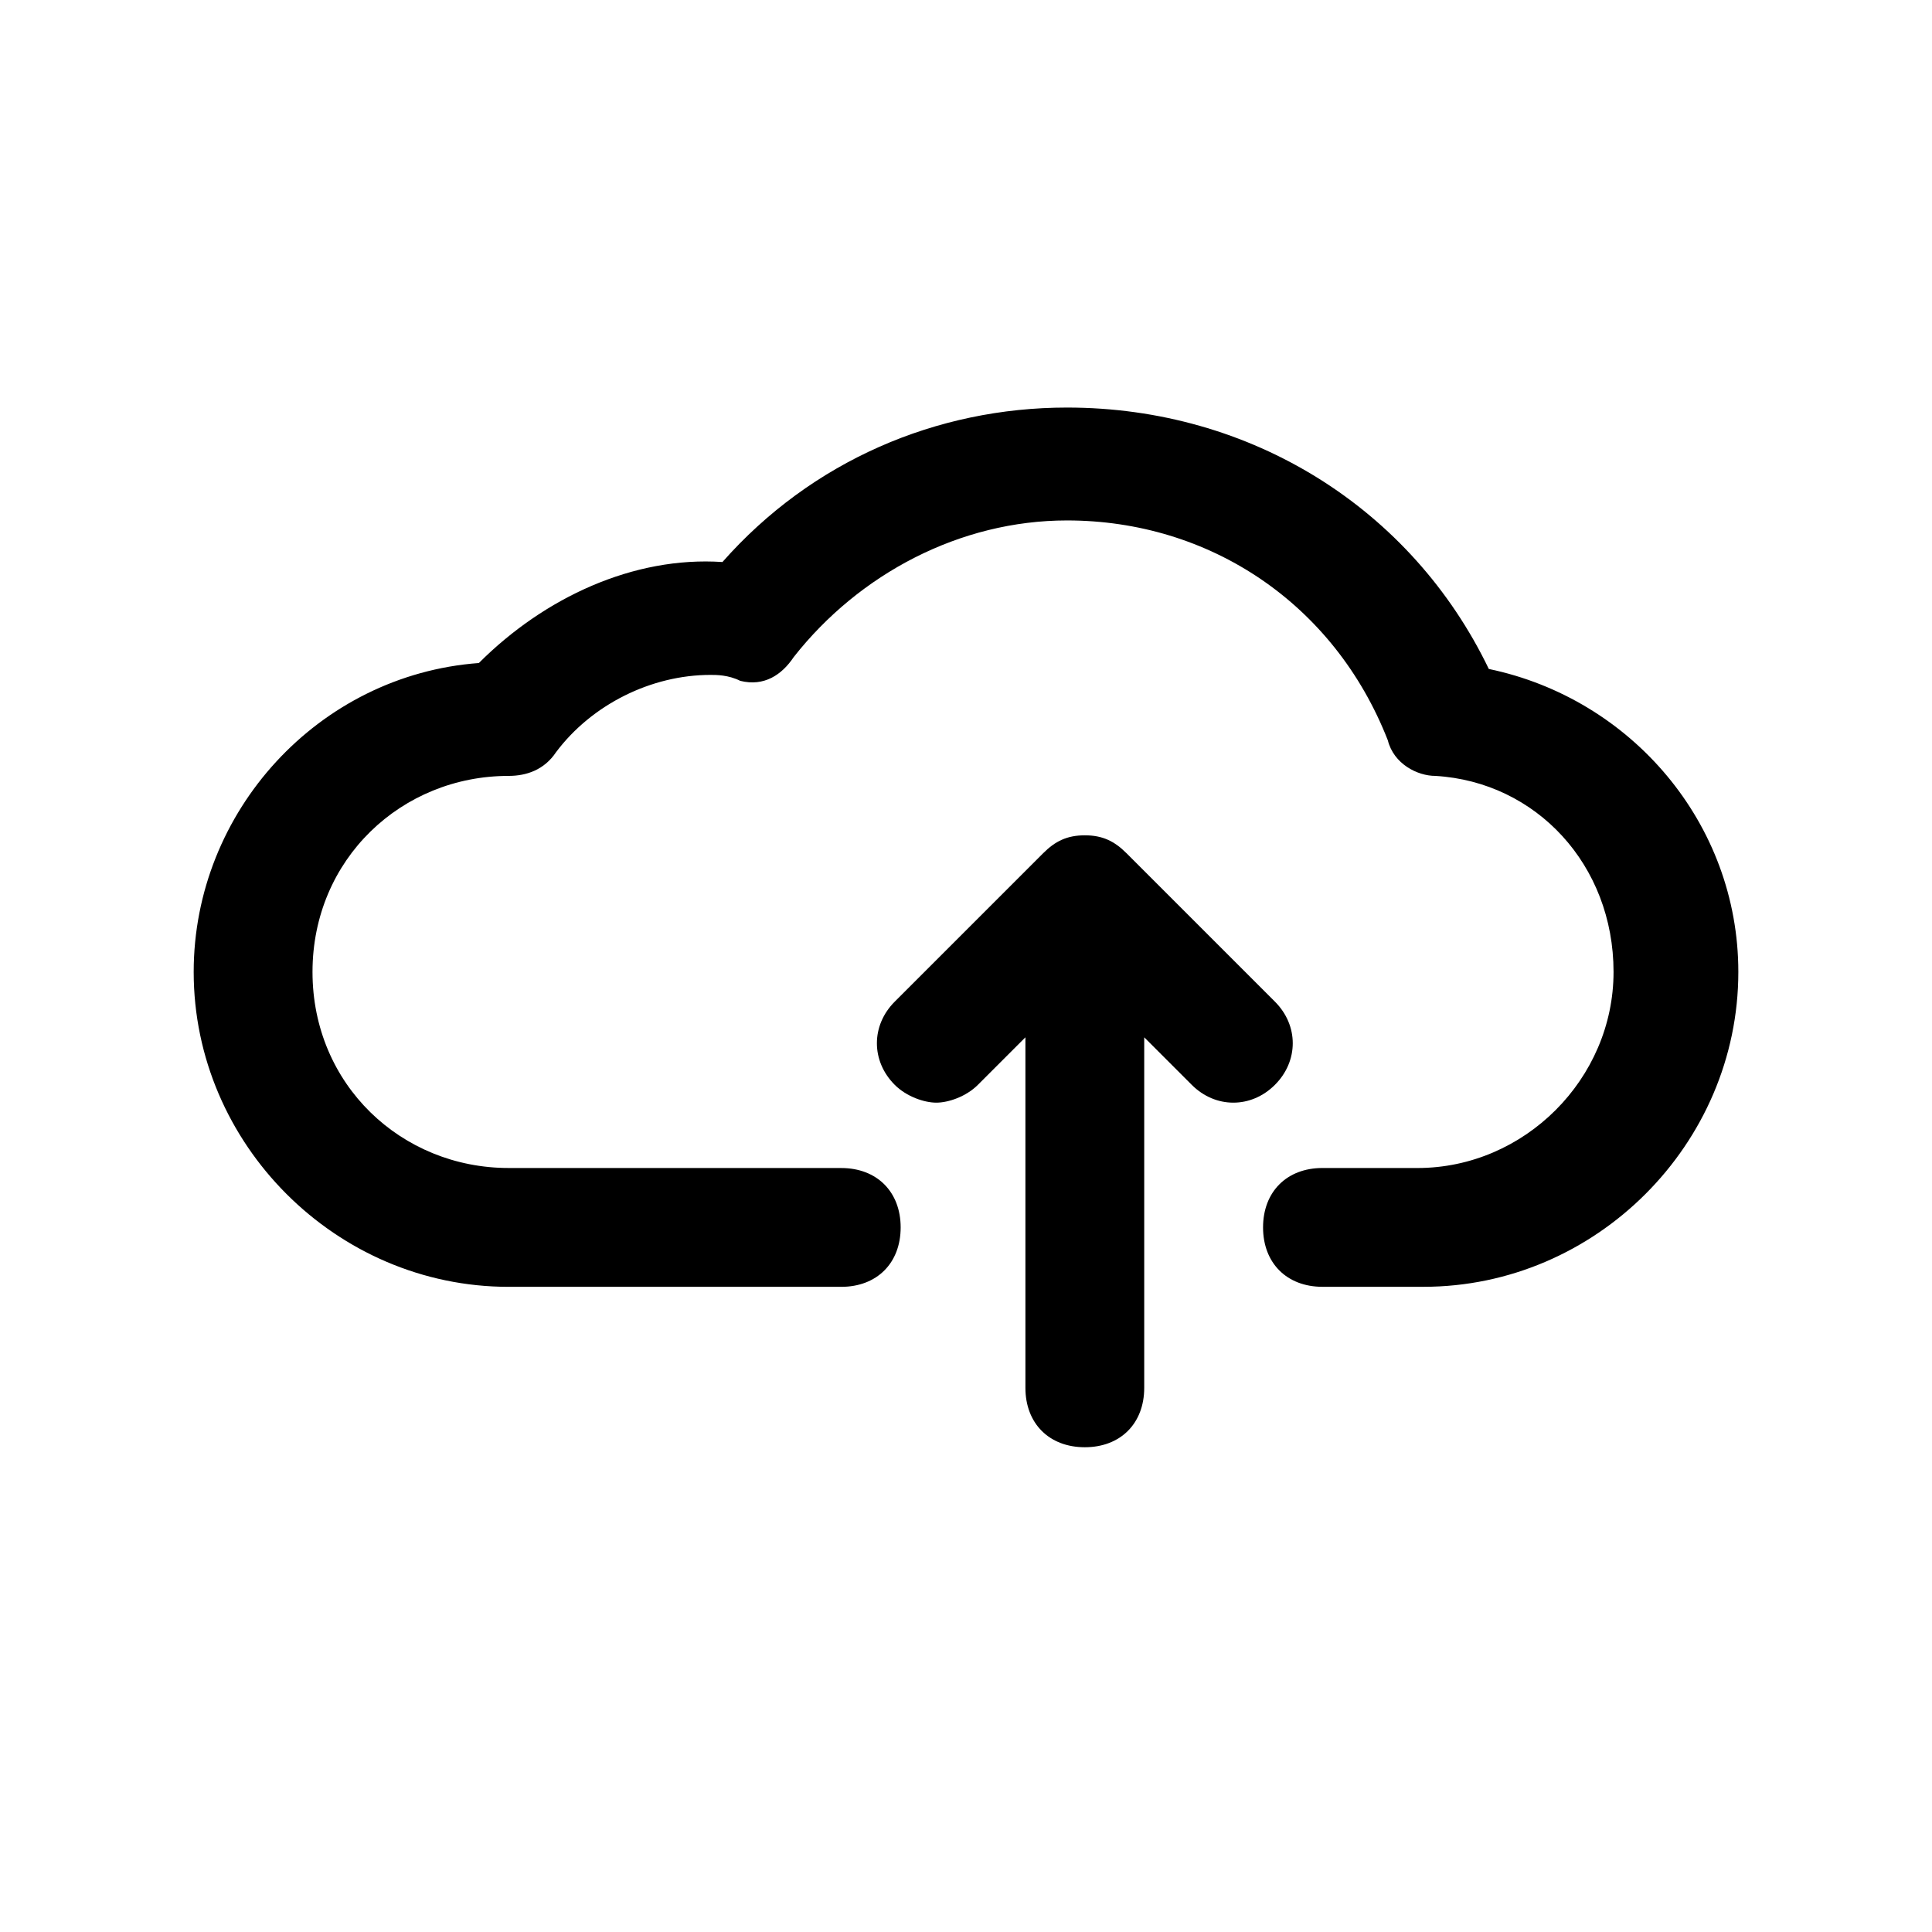
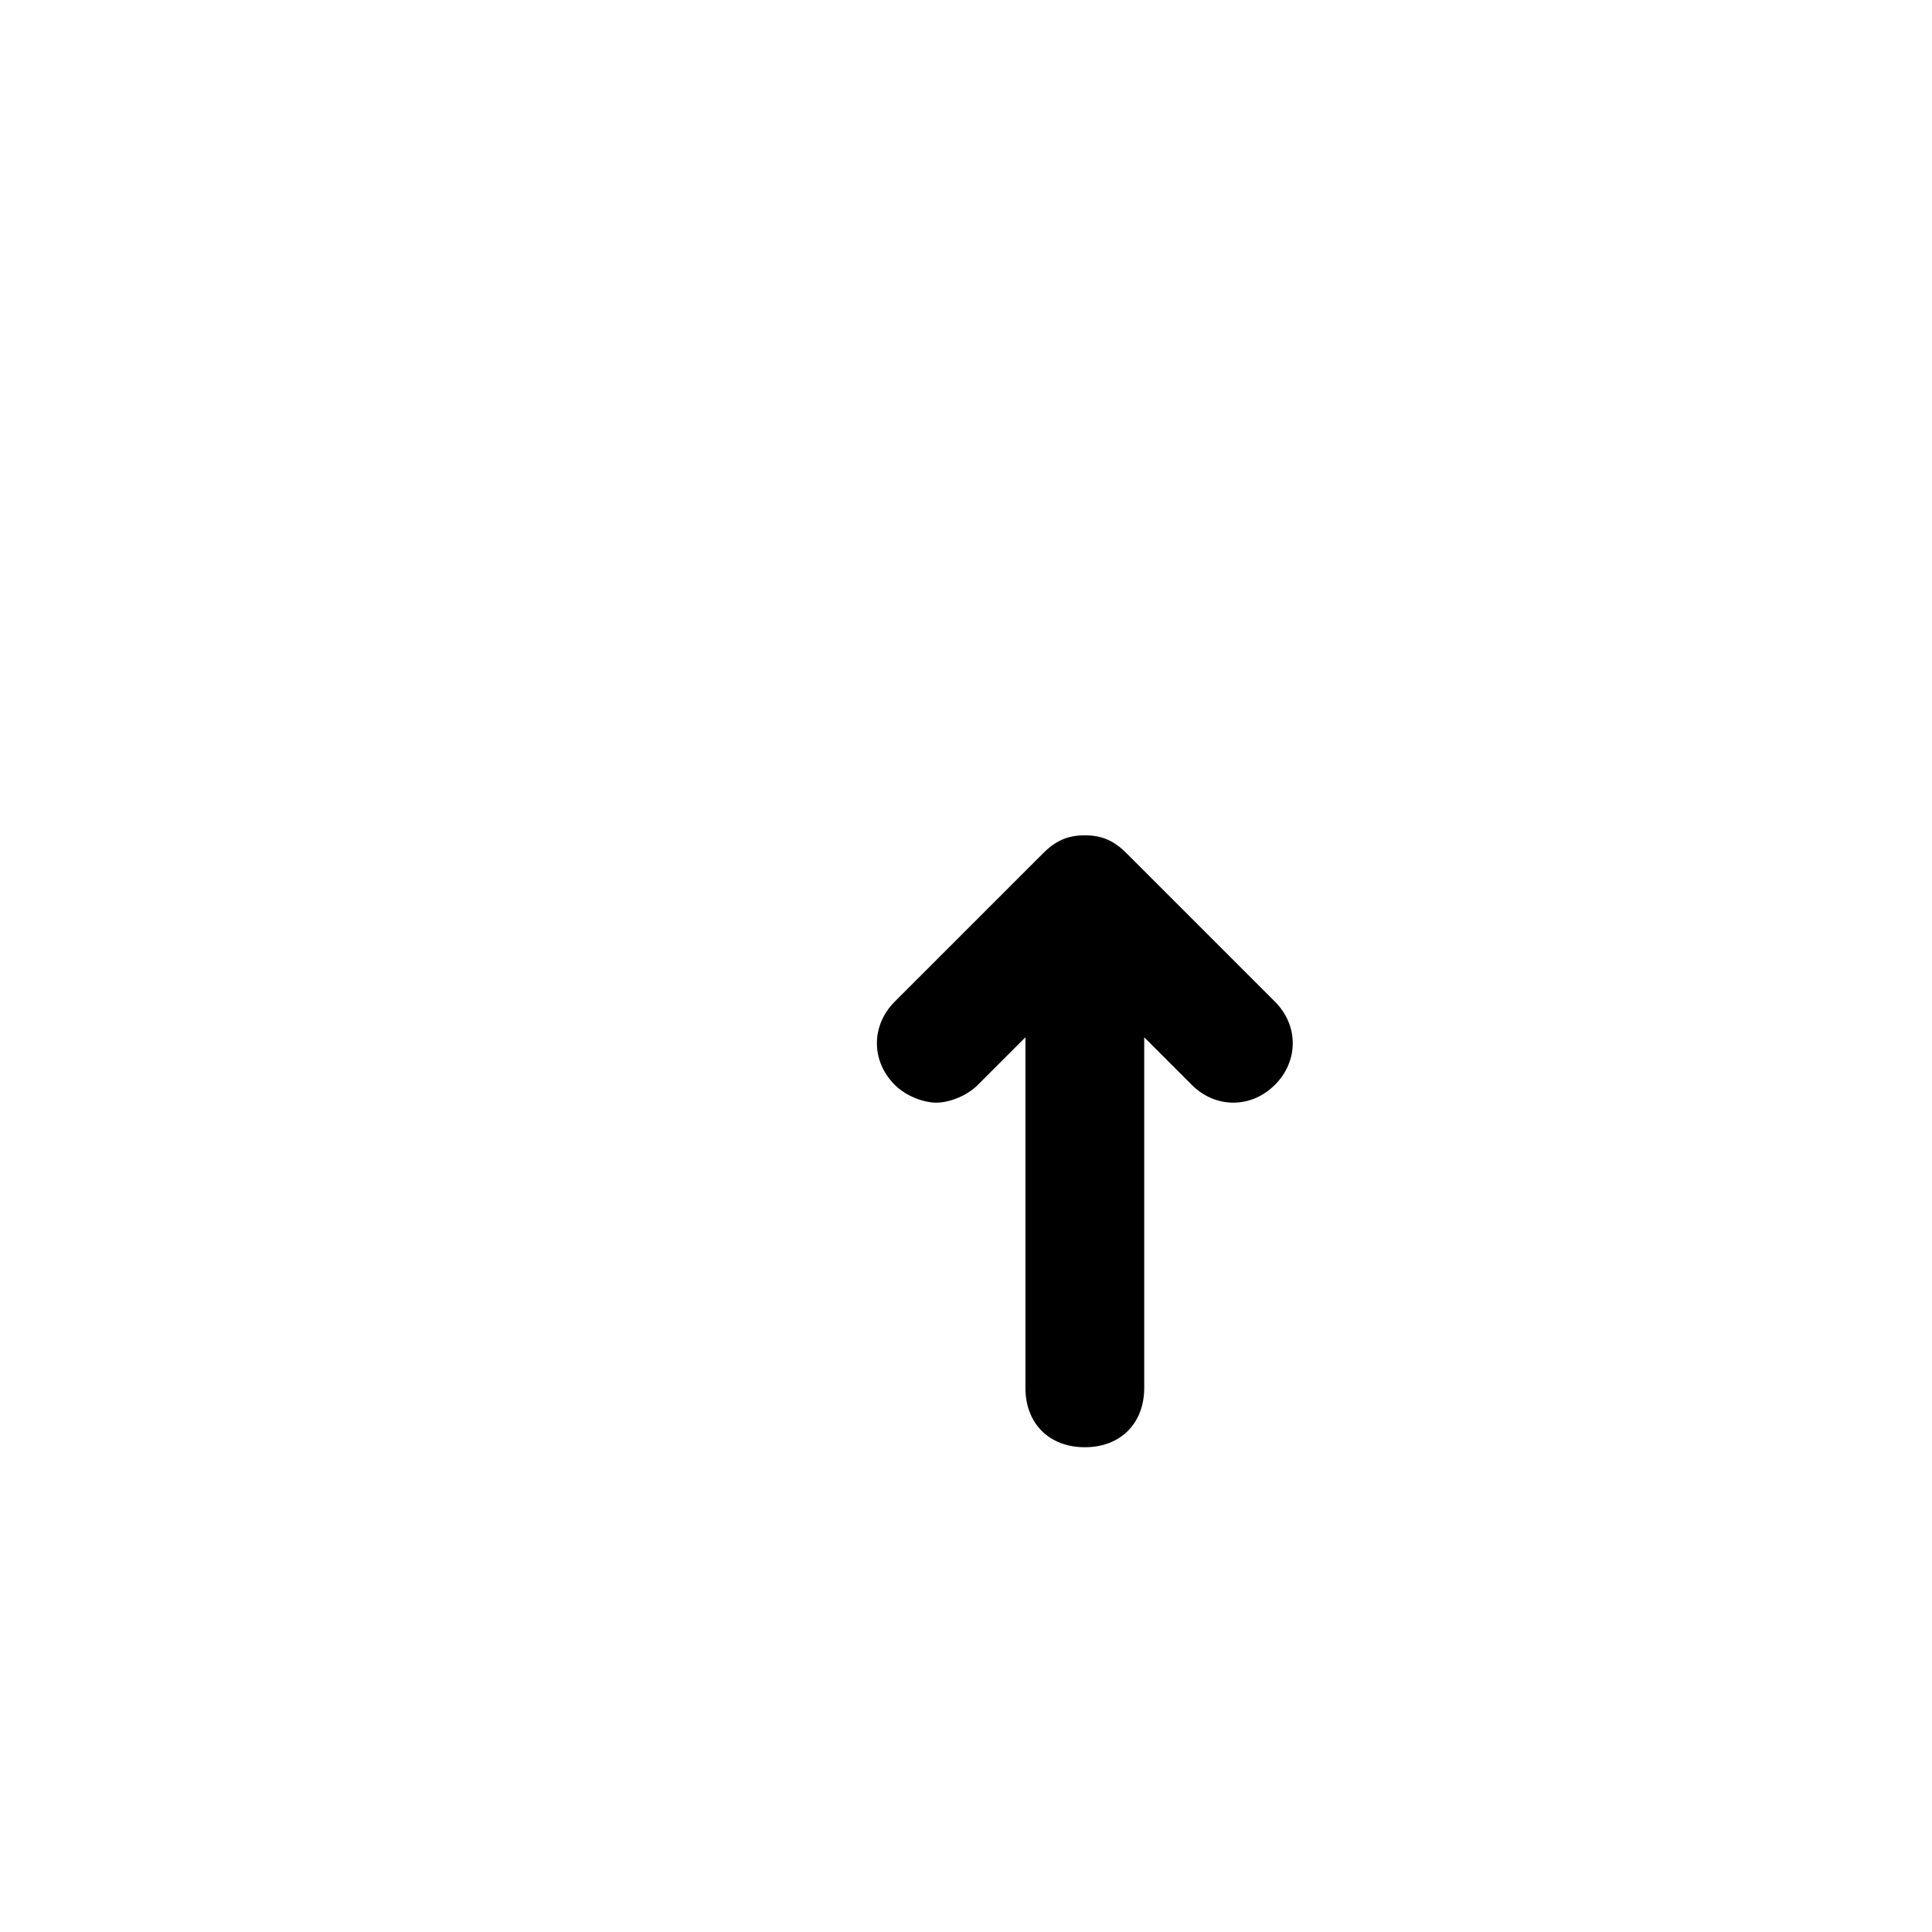
<svg xmlns="http://www.w3.org/2000/svg" fill="#000000" width="800px" height="800px" version="1.1" viewBox="144 144 512 512">
  <g>
-     <path d="m538.55 321.28c-20.469-42.508-62.977-69.273-111.78-69.273-34.637 0-67.699 14.168-91.316 40.934-23.617-1.574-47.23 9.445-64.551 26.766-42.512 3.148-75.574 39.359-75.574 81.871 0 45.656 37.785 83.445 83.445 83.445h88.168c9.445 0 15.742-6.297 15.742-15.742 0-9.445-6.297-15.742-15.742-15.742l-88.168-0.008c-28.34 0-51.957-22.039-51.957-51.953 0-29.914 23.617-51.957 51.957-51.957 4.723 0 9.445-1.574 12.594-6.297 9.445-12.594 25.191-20.469 40.934-20.469 1.574 0 4.723 0 7.871 1.574 6.297 1.574 11.02-1.574 14.168-6.297 17.32-22.043 44.082-36.211 72.422-36.211 37.785 0 70.848 22.043 85.02 58.254 1.574 6.297 7.871 9.445 12.594 9.445 26.766 1.574 47.23 23.617 47.23 51.957 0 28.34-23.617 51.957-51.957 51.957l-25.184-0.004c-9.445 0-15.742 6.297-15.742 15.742 0 9.445 6.297 15.742 15.742 15.742h26.766c45.656 0 83.445-37.785 83.445-83.445 0-39.355-28.34-72.418-66.125-80.289z" />
-     <path d="m481.87 409.45-39.359-39.359c-3.148-3.148-6.297-4.723-11.02-4.723-4.723 0-7.871 1.574-11.02 4.723l-39.359 39.359c-6.297 6.297-6.297 15.742 0 22.043 3.148 3.148 7.871 4.723 11.02 4.723 3.148 0 7.871-1.574 11.02-4.723l12.594-12.594v92.891c0 9.445 6.297 15.742 15.742 15.742s15.742-6.297 15.742-15.742v-92.891l12.594 12.594c6.297 6.297 15.742 6.297 22.043 0 6.301-6.301 6.301-15.746 0.004-22.043z" />
+     <path d="m481.87 409.45-39.359-39.359c-3.148-3.148-6.297-4.723-11.02-4.723-4.723 0-7.871 1.574-11.02 4.723l-39.359 39.359c-6.297 6.297-6.297 15.742 0 22.043 3.148 3.148 7.871 4.723 11.02 4.723 3.148 0 7.871-1.574 11.02-4.723l12.594-12.594v92.891c0 9.445 6.297 15.742 15.742 15.742s15.742-6.297 15.742-15.742v-92.891l12.594 12.594c6.297 6.297 15.742 6.297 22.043 0 6.301-6.301 6.301-15.746 0.004-22.043" />
  </g>
</svg>